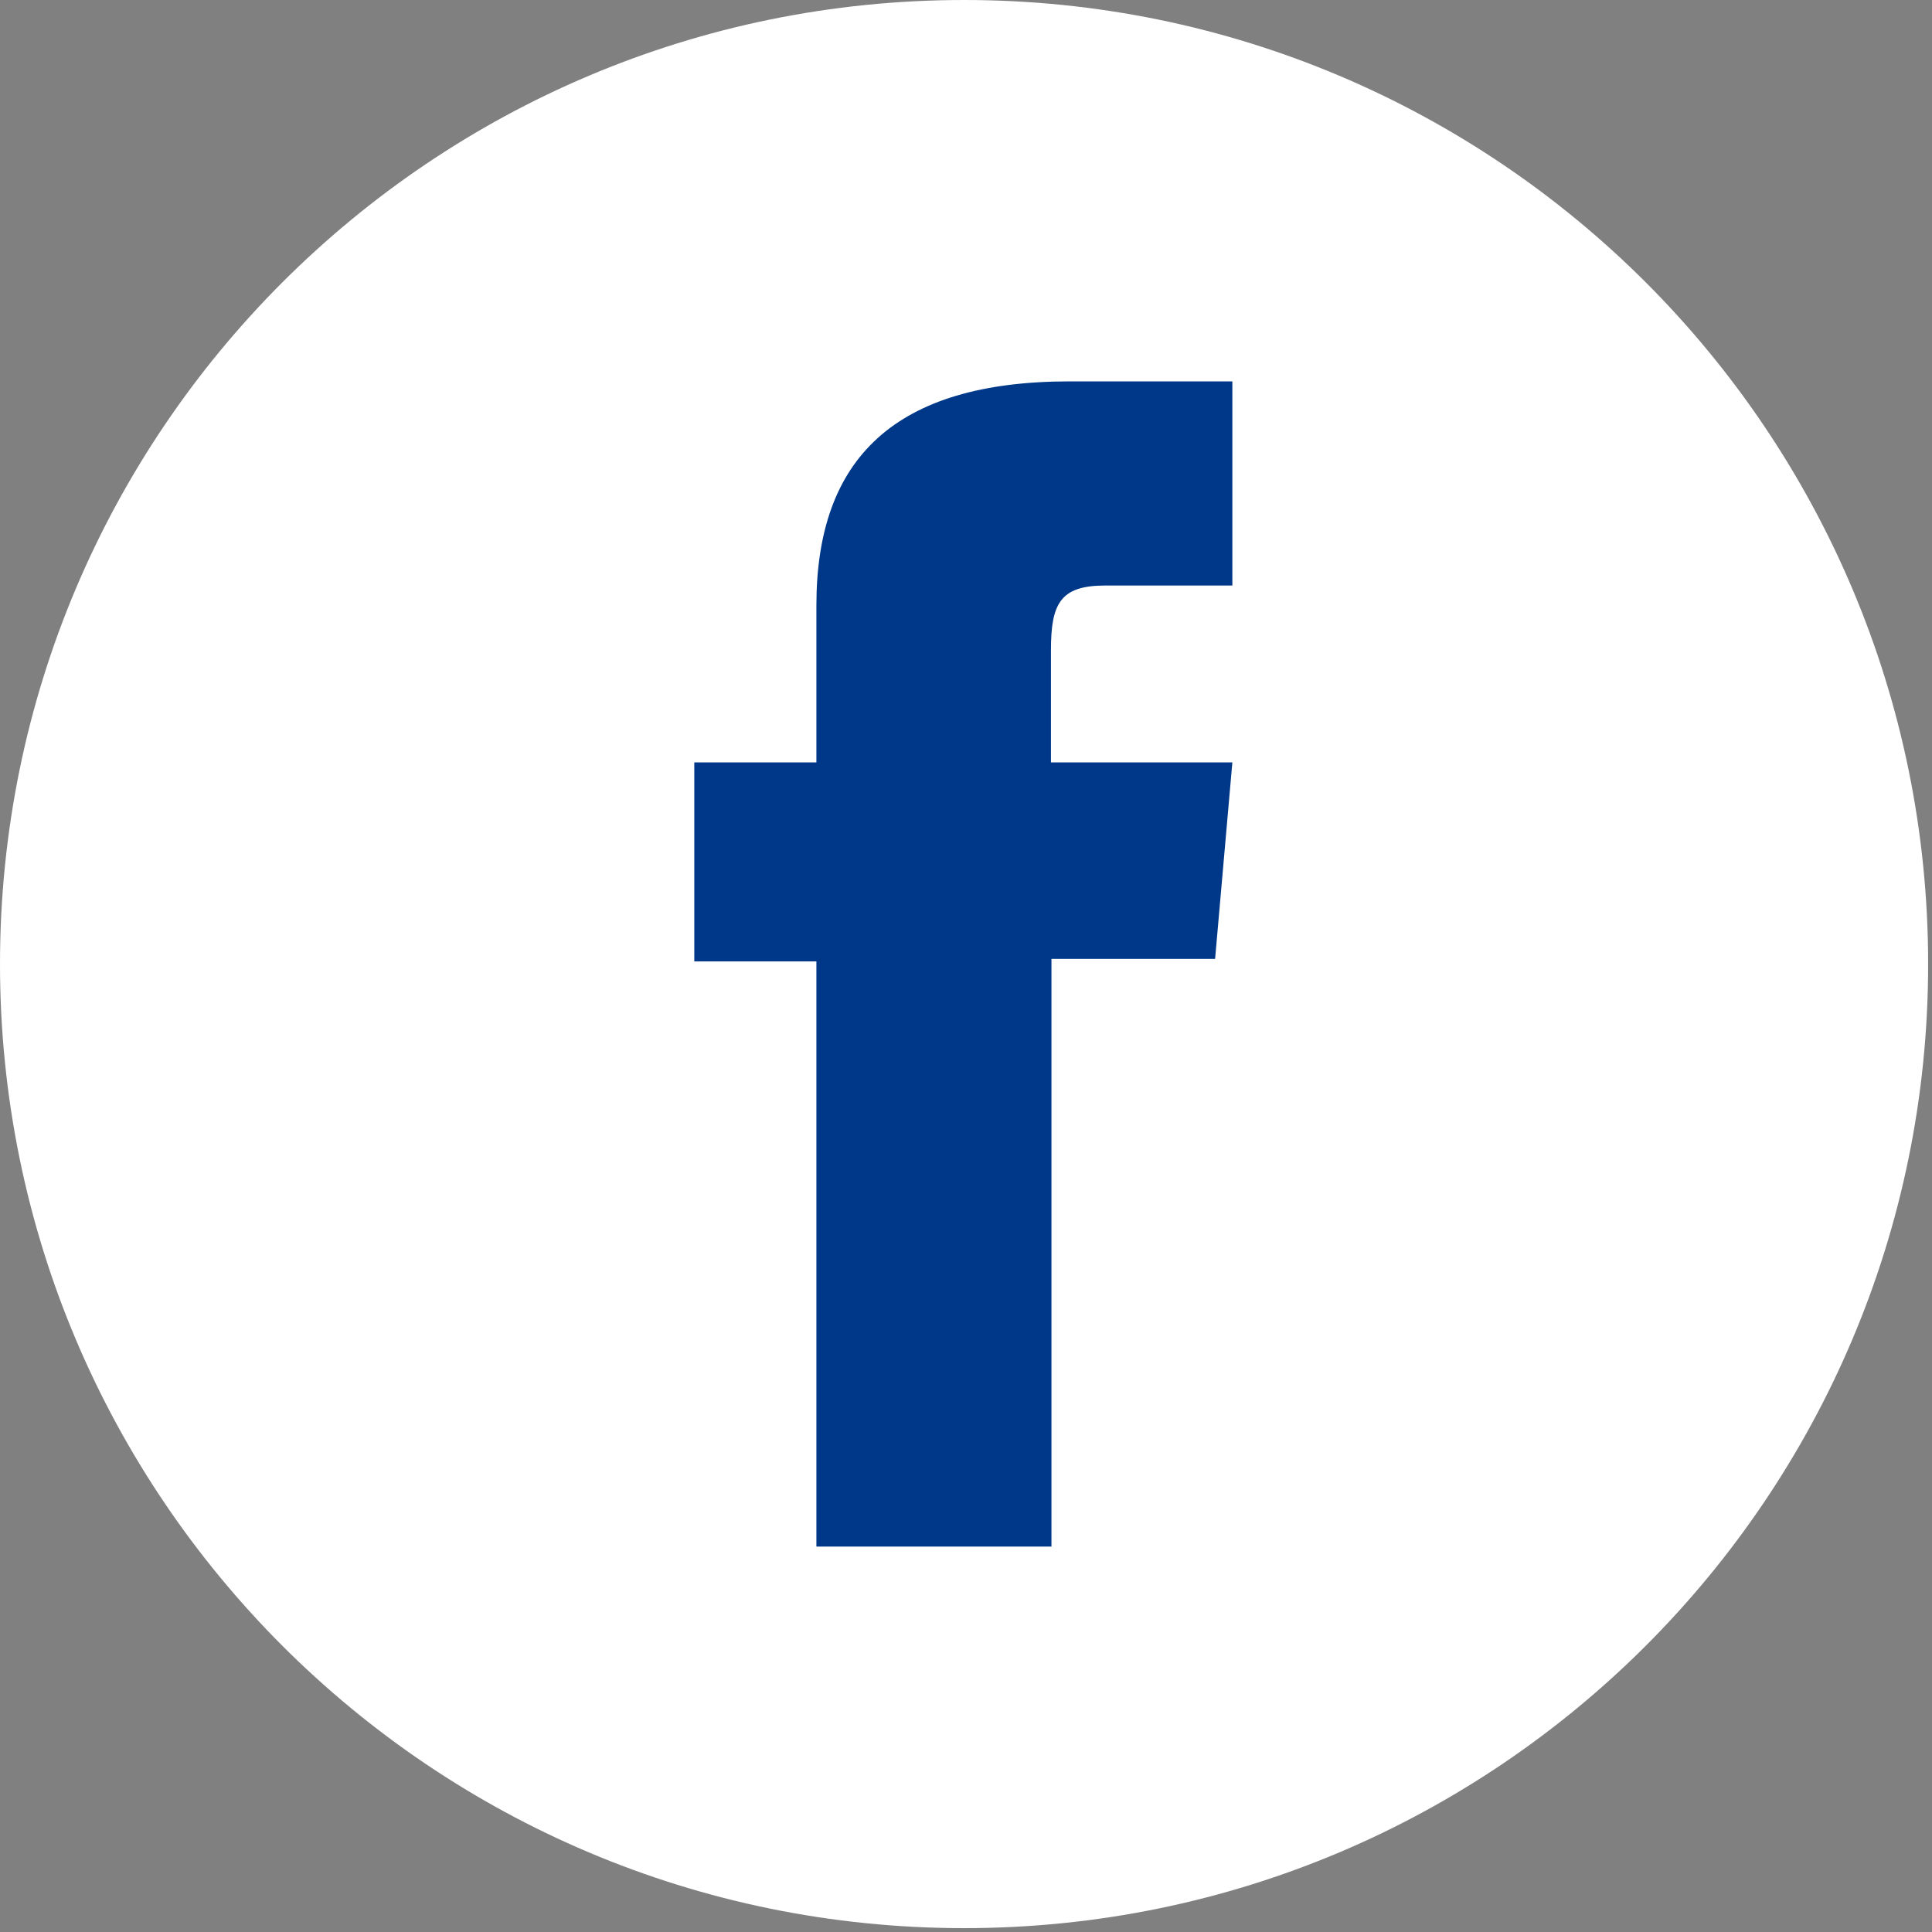
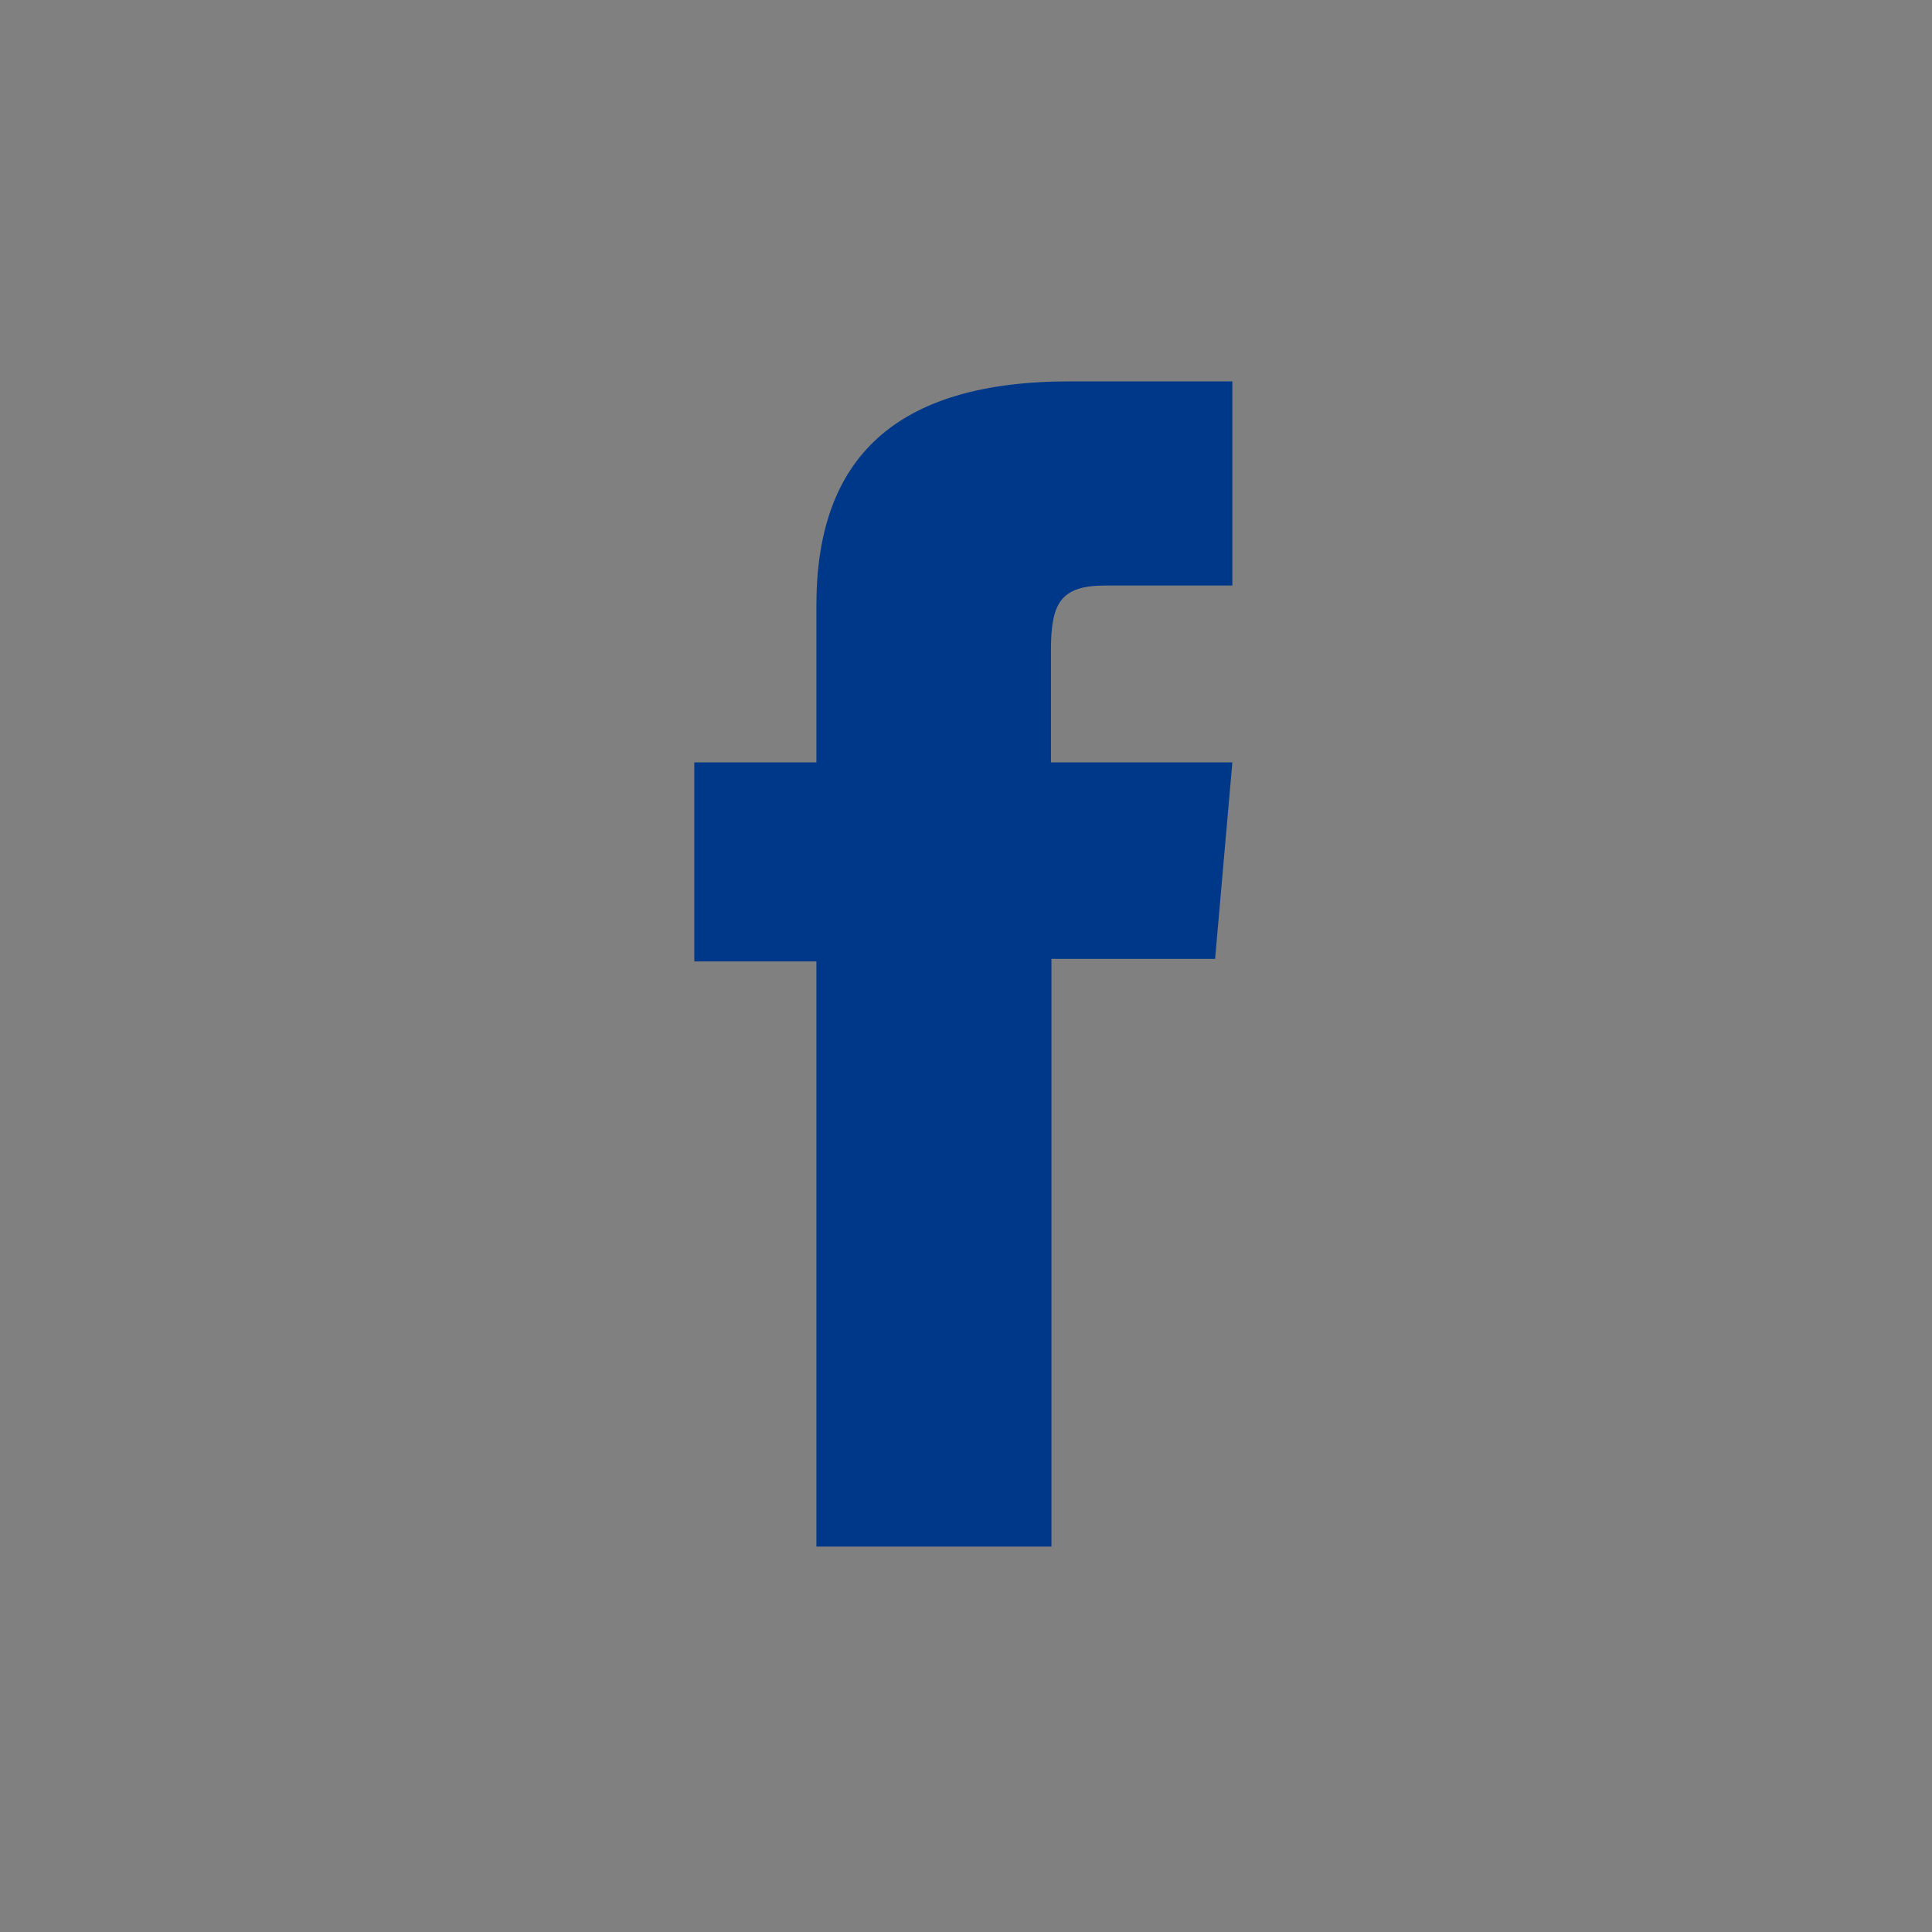
<svg xmlns="http://www.w3.org/2000/svg" width="30" height="30" viewBox="0 0 30 30" fill="none">
  <rect x="0" y="0" width="30" height="30" fill="#808080" stroke="none" />
-   <path d="M29.94 14.97C29.94 6.702 23.238 0 14.97 0C6.702 0 0 6.702 0 14.97C0 23.238 6.702 29.94 14.97 29.94C23.238 29.94 29.94 23.238 29.94 14.97Z" fill="white" />
  <path d="M12.685 24.015H16.327V14.89H18.868L19.136 11.838H16.319V10.099C16.319 9.375 16.461 9.092 17.161 9.092H19.136V5.922H16.61C13.896 5.922 12.677 7.118 12.677 9.399V11.838H10.781V14.929H12.677V24.015H12.685Z" fill="#003889" />
</svg>